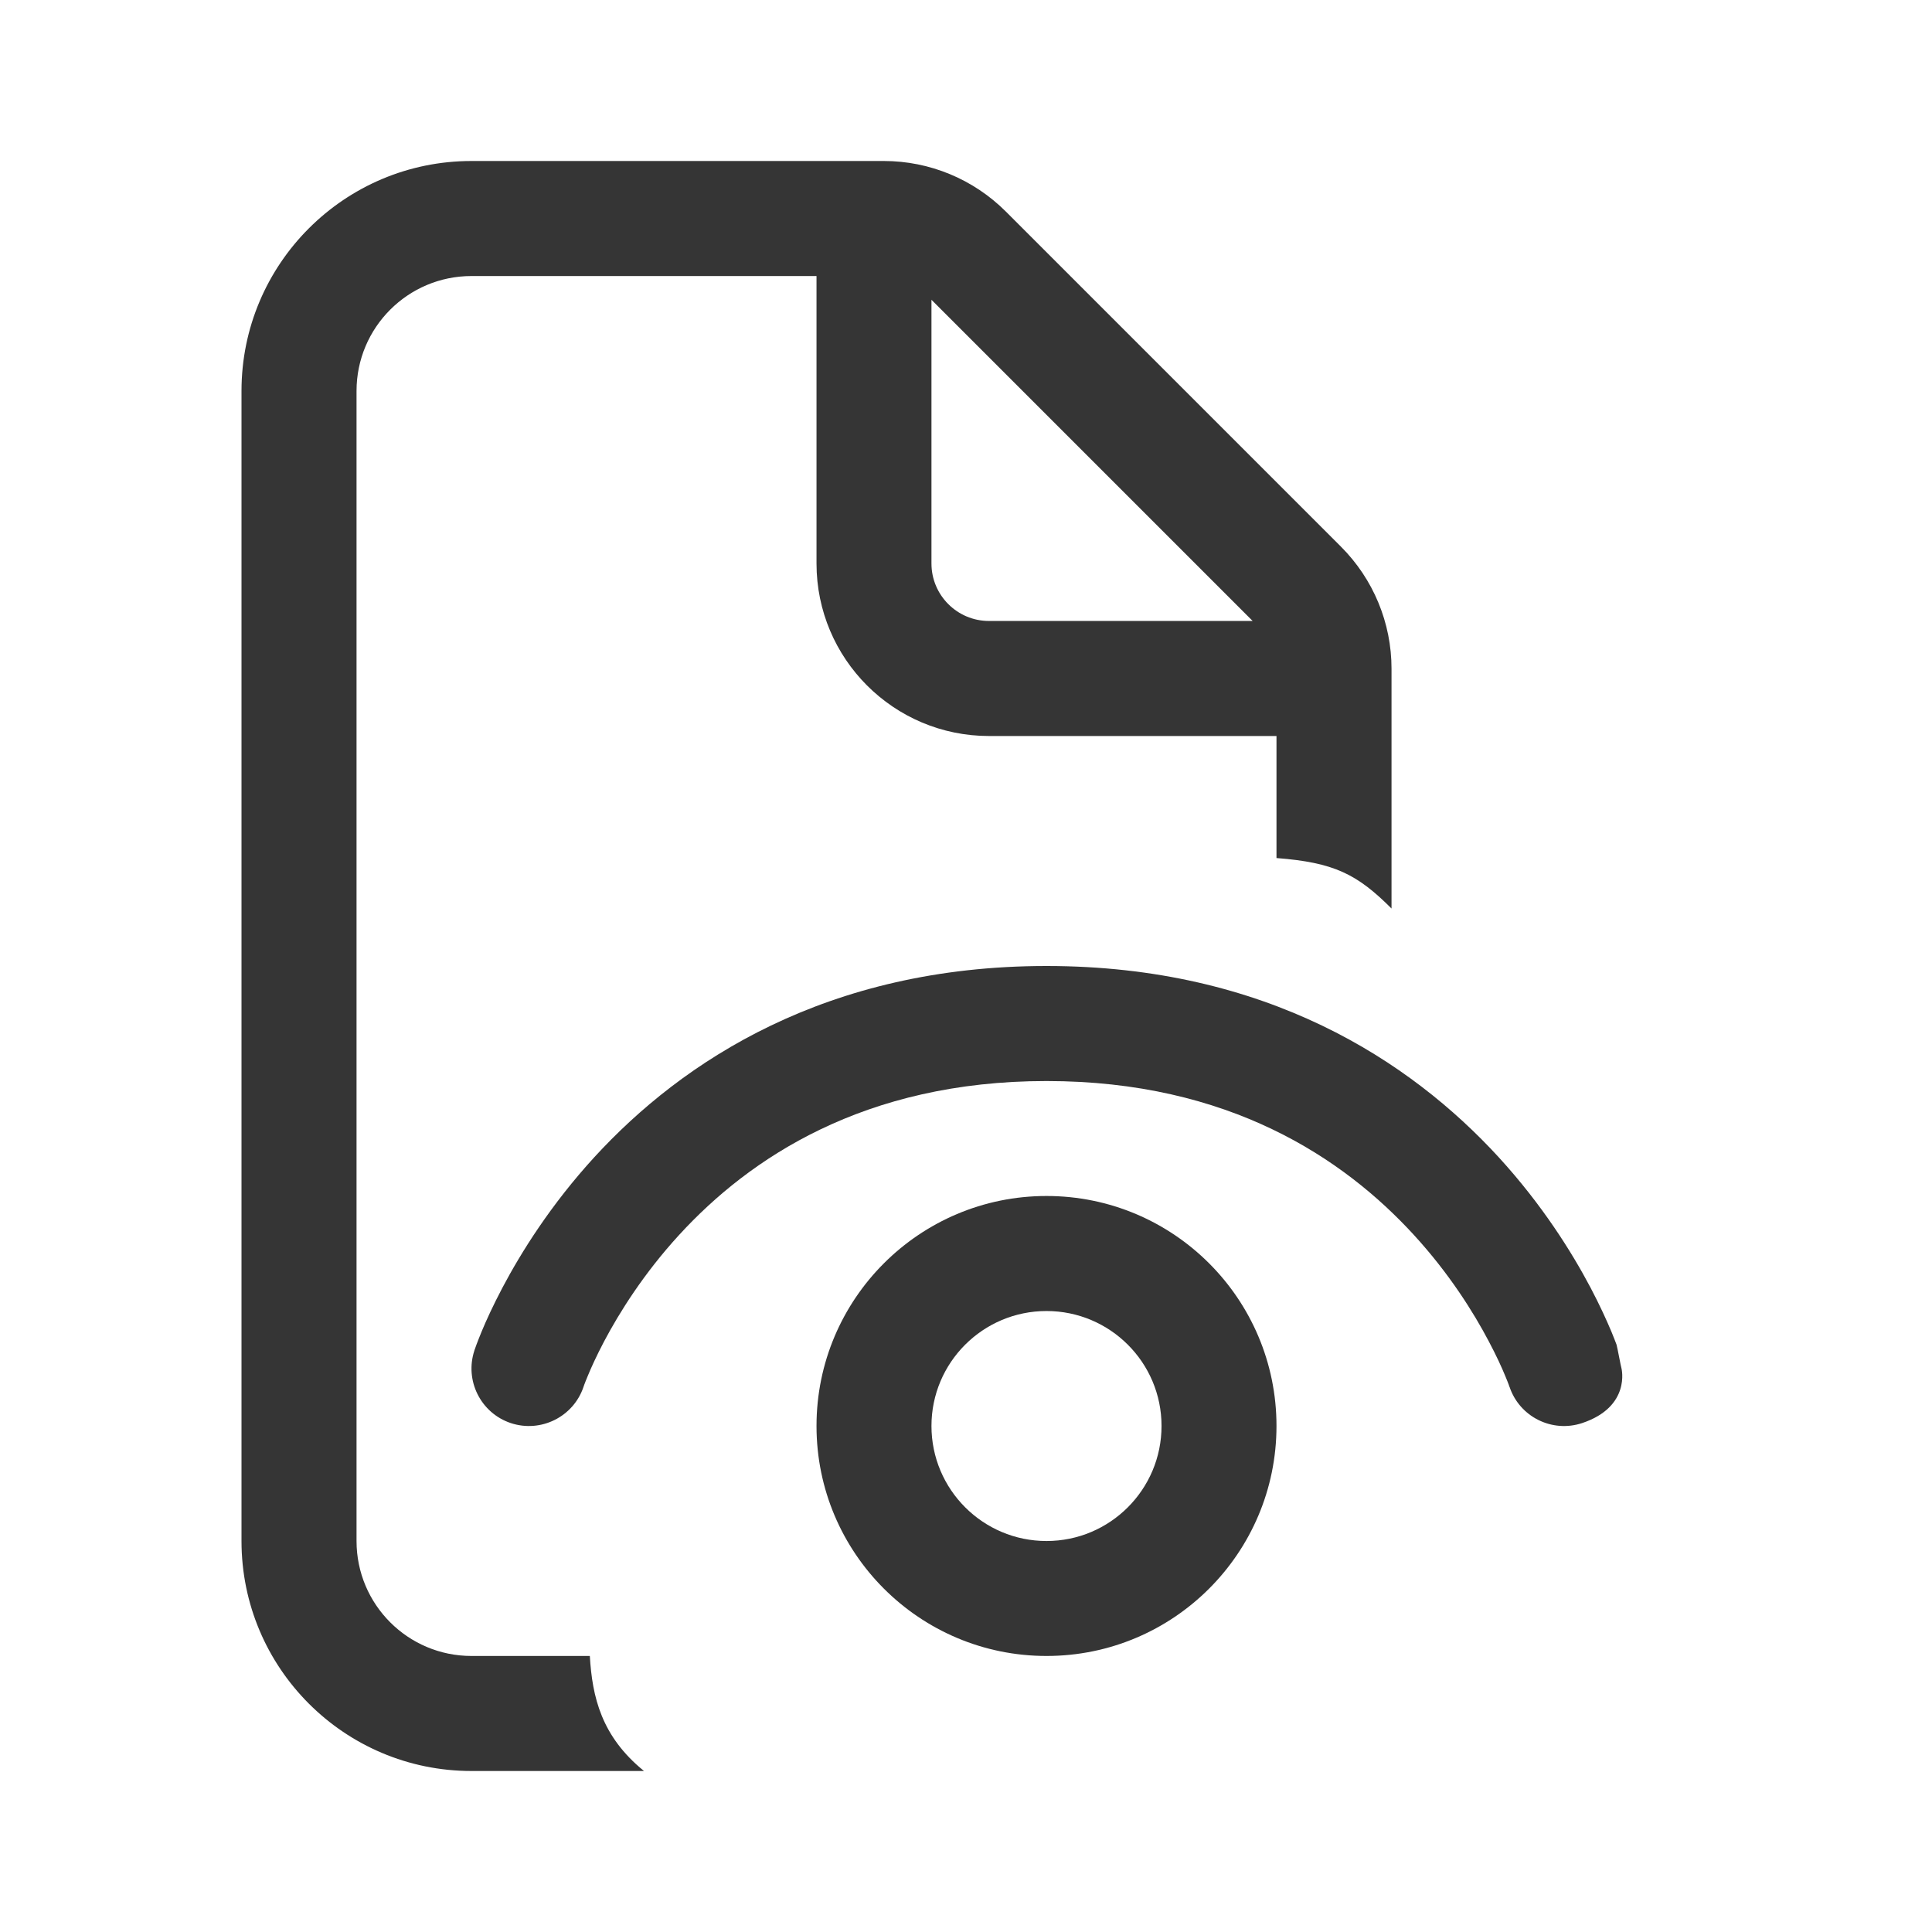
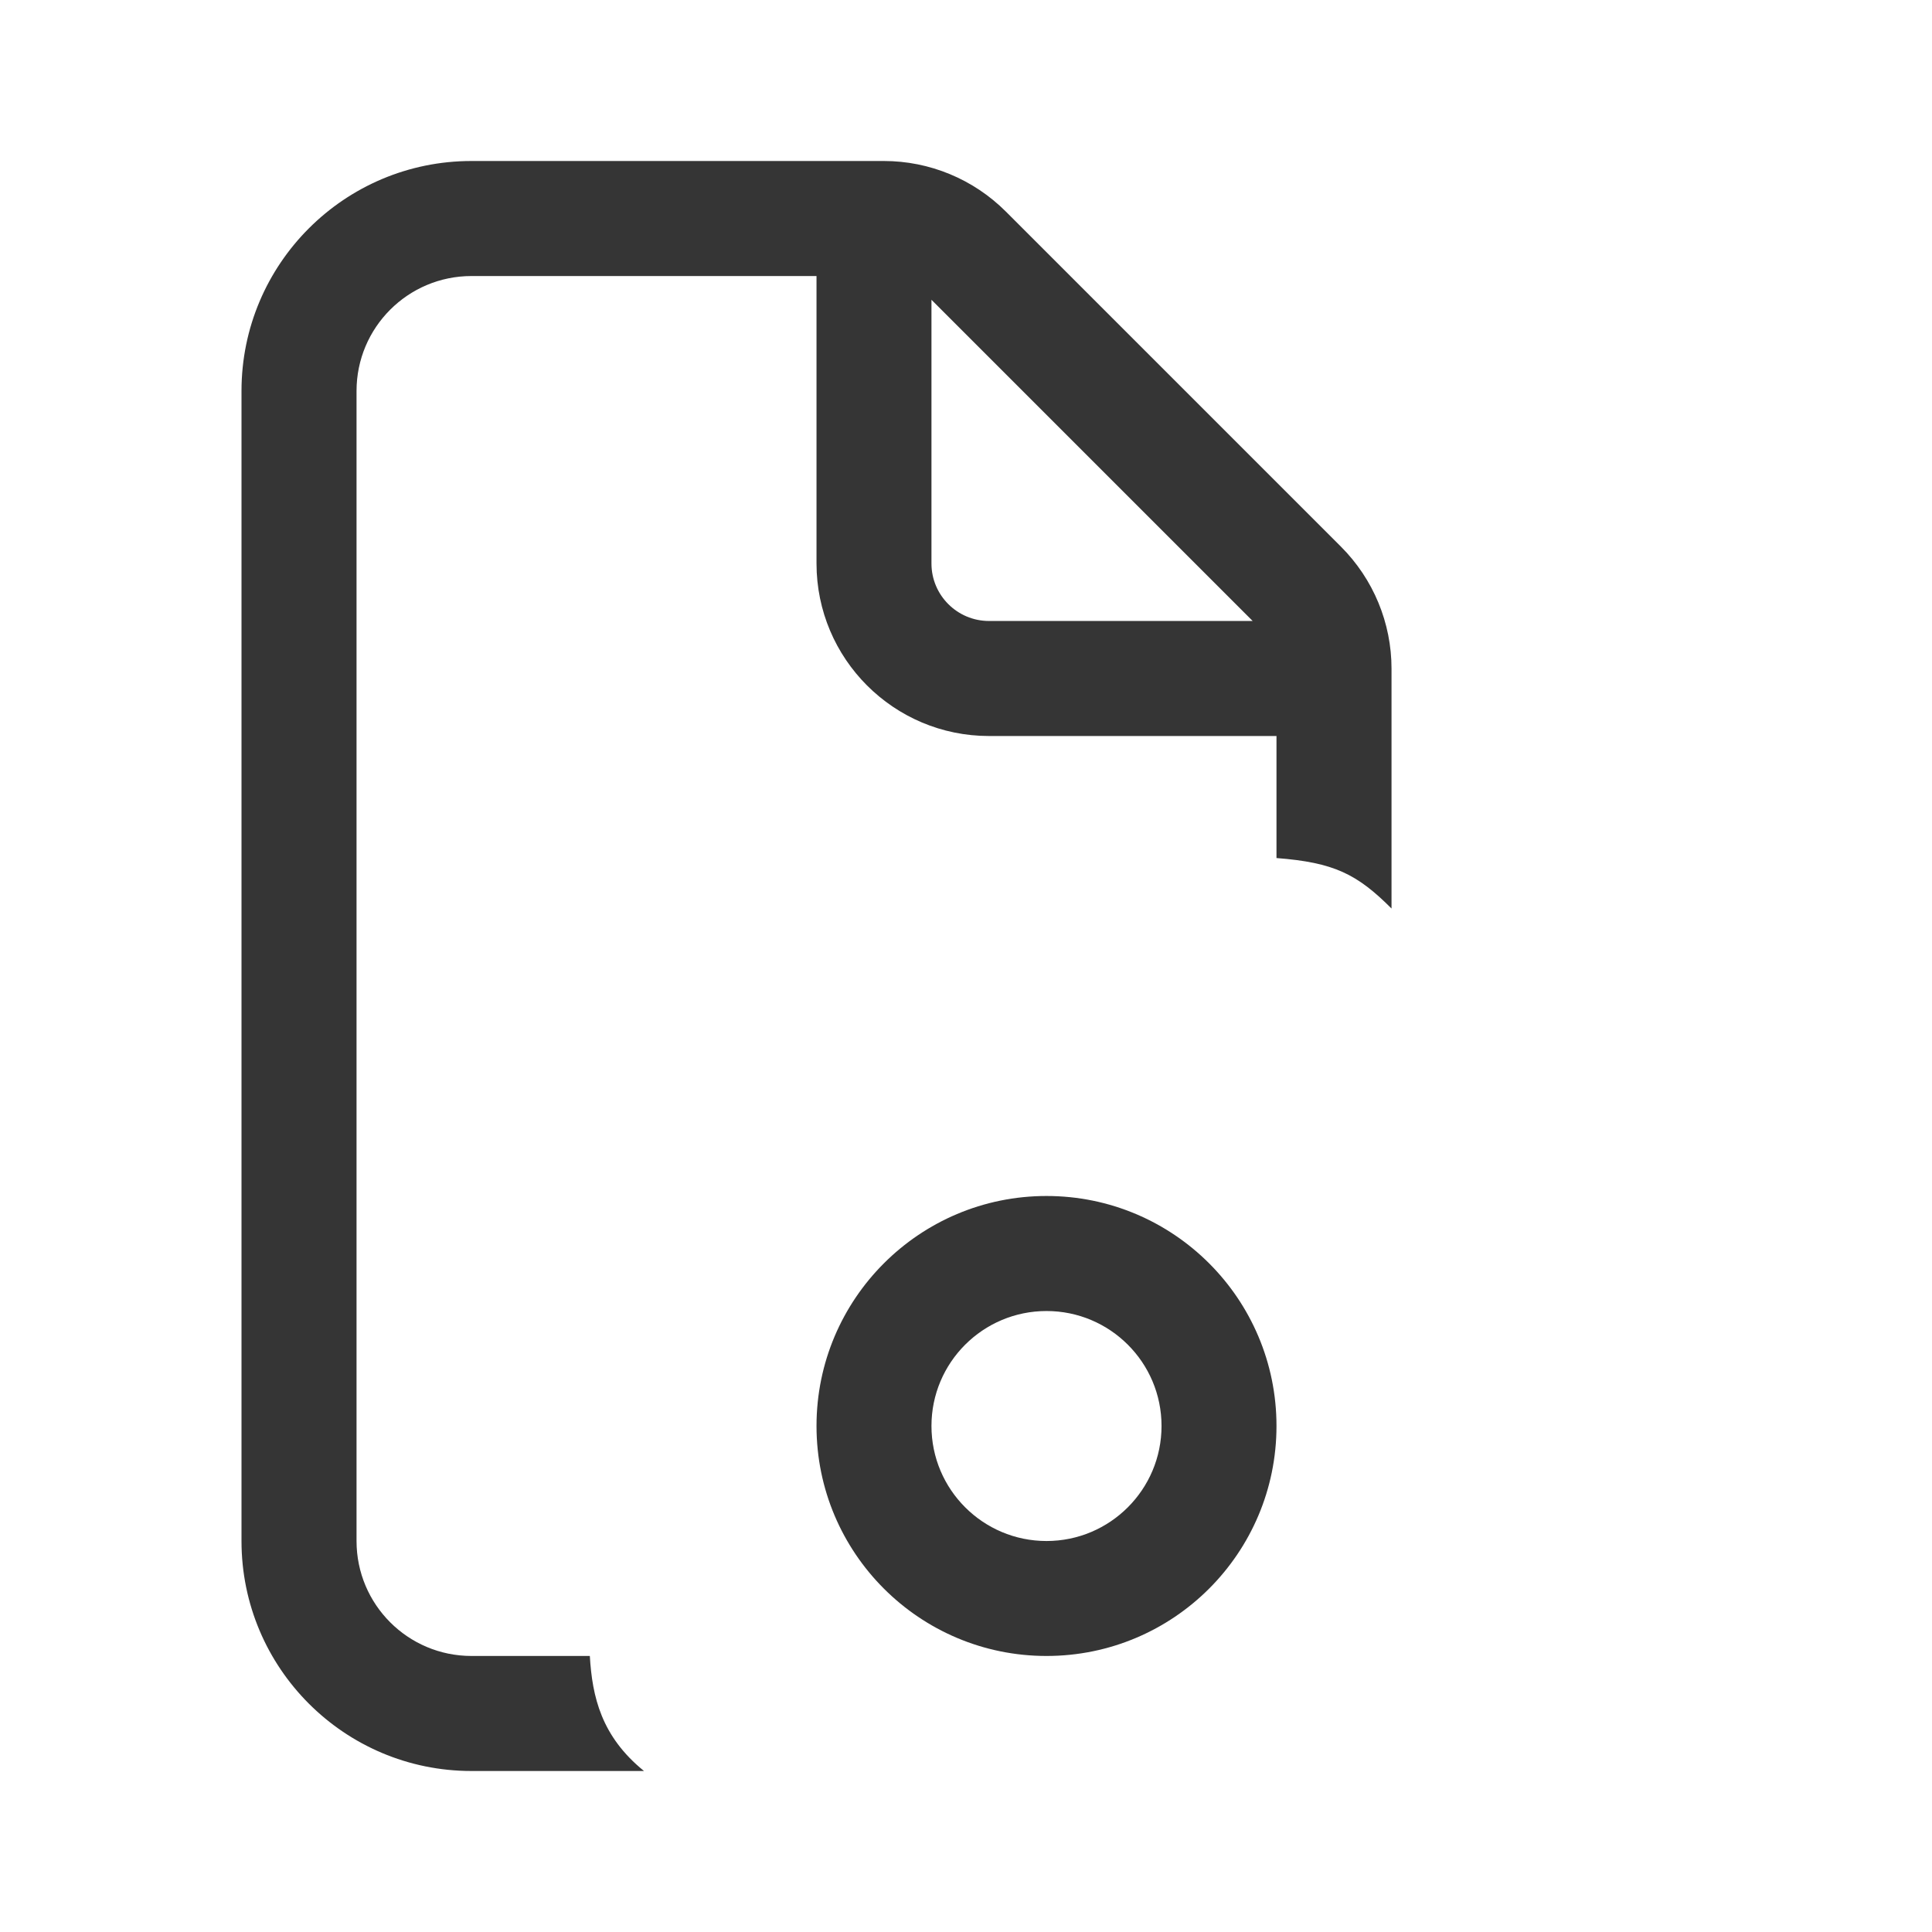
<svg xmlns="http://www.w3.org/2000/svg" width="24" height="24" viewBox="0 0 24 24" fill="none">
  <path d="M5.857 2C4.279 2 3 3.279 3 4.857V19.143C3 20.721 4.279 22 5.857 22H8C7.471 21.571 7.357 21.081 7.327 20.571H5.857C5.068 20.571 4.429 19.932 4.429 19.143V4.857C4.429 4.068 5.068 3.429 5.857 3.429H10.143V7C10.143 8.183 11.102 9.143 12.286 9.143H15.857V10.659C16.571 10.714 16.857 10.857 17.286 11.286V8.306C17.286 7.738 17.06 7.193 16.658 6.791L12.495 2.628C12.093 2.226 11.548 2 10.98 2H5.857ZM15.561 7.714H12.286C11.891 7.714 11.571 7.394 11.571 7V3.724L15.561 7.714Z" fill="#353535" />
-   <path d="M7.249 17.227C7.124 17.6 6.719 17.802 6.345 17.678C5.971 17.553 5.769 17.148 5.894 16.774C5.881 16.818 5.894 16.773 5.894 16.773C5.902 16.749 5.911 16.726 5.919 16.703C5.934 16.663 5.955 16.609 5.983 16.541C6.039 16.406 6.124 16.219 6.241 15.997C6.475 15.554 6.843 14.965 7.384 14.374C8.477 13.182 10.267 12 13 12C15.733 12 17.522 13.182 18.616 14.374C19.157 14.965 19.525 15.554 19.759 15.997C19.876 16.219 19.96 16.406 20.017 16.541C20.045 16.609 20.066 16.663 20.081 16.703C20.085 16.715 20.1 16.789 20.114 16.861C20.127 16.926 20.139 16.989 20.143 17C20.143 17 20.262 17.475 19.654 17.678C19.281 17.802 18.877 17.601 18.752 17.228L18.751 17.227L18.75 17.225L18.742 17.201C18.733 17.178 18.719 17.14 18.698 17.091C18.657 16.991 18.59 16.843 18.495 16.664C18.305 16.303 18.004 15.821 17.563 15.34C16.692 14.39 15.267 13.429 13 13.429C10.733 13.429 9.308 14.39 8.437 15.34C7.996 15.821 7.695 16.303 7.504 16.664C7.41 16.843 7.343 16.991 7.302 17.091C7.281 17.14 7.267 17.178 7.258 17.201L7.249 17.227Z" fill="#353535" />
  <path d="M13 14.857C11.422 14.857 10.143 16.136 10.143 17.714C10.143 19.292 11.422 20.571 13 20.571C14.578 20.571 15.857 19.292 15.857 17.714C15.857 16.136 14.578 14.857 13 14.857ZM11.571 17.714C11.571 16.925 12.211 16.286 13 16.286C13.789 16.286 14.429 16.925 14.429 17.714C14.429 18.503 13.789 19.143 13 19.143C12.211 19.143 11.571 18.503 11.571 17.714Z" fill="#353535" />
</svg>